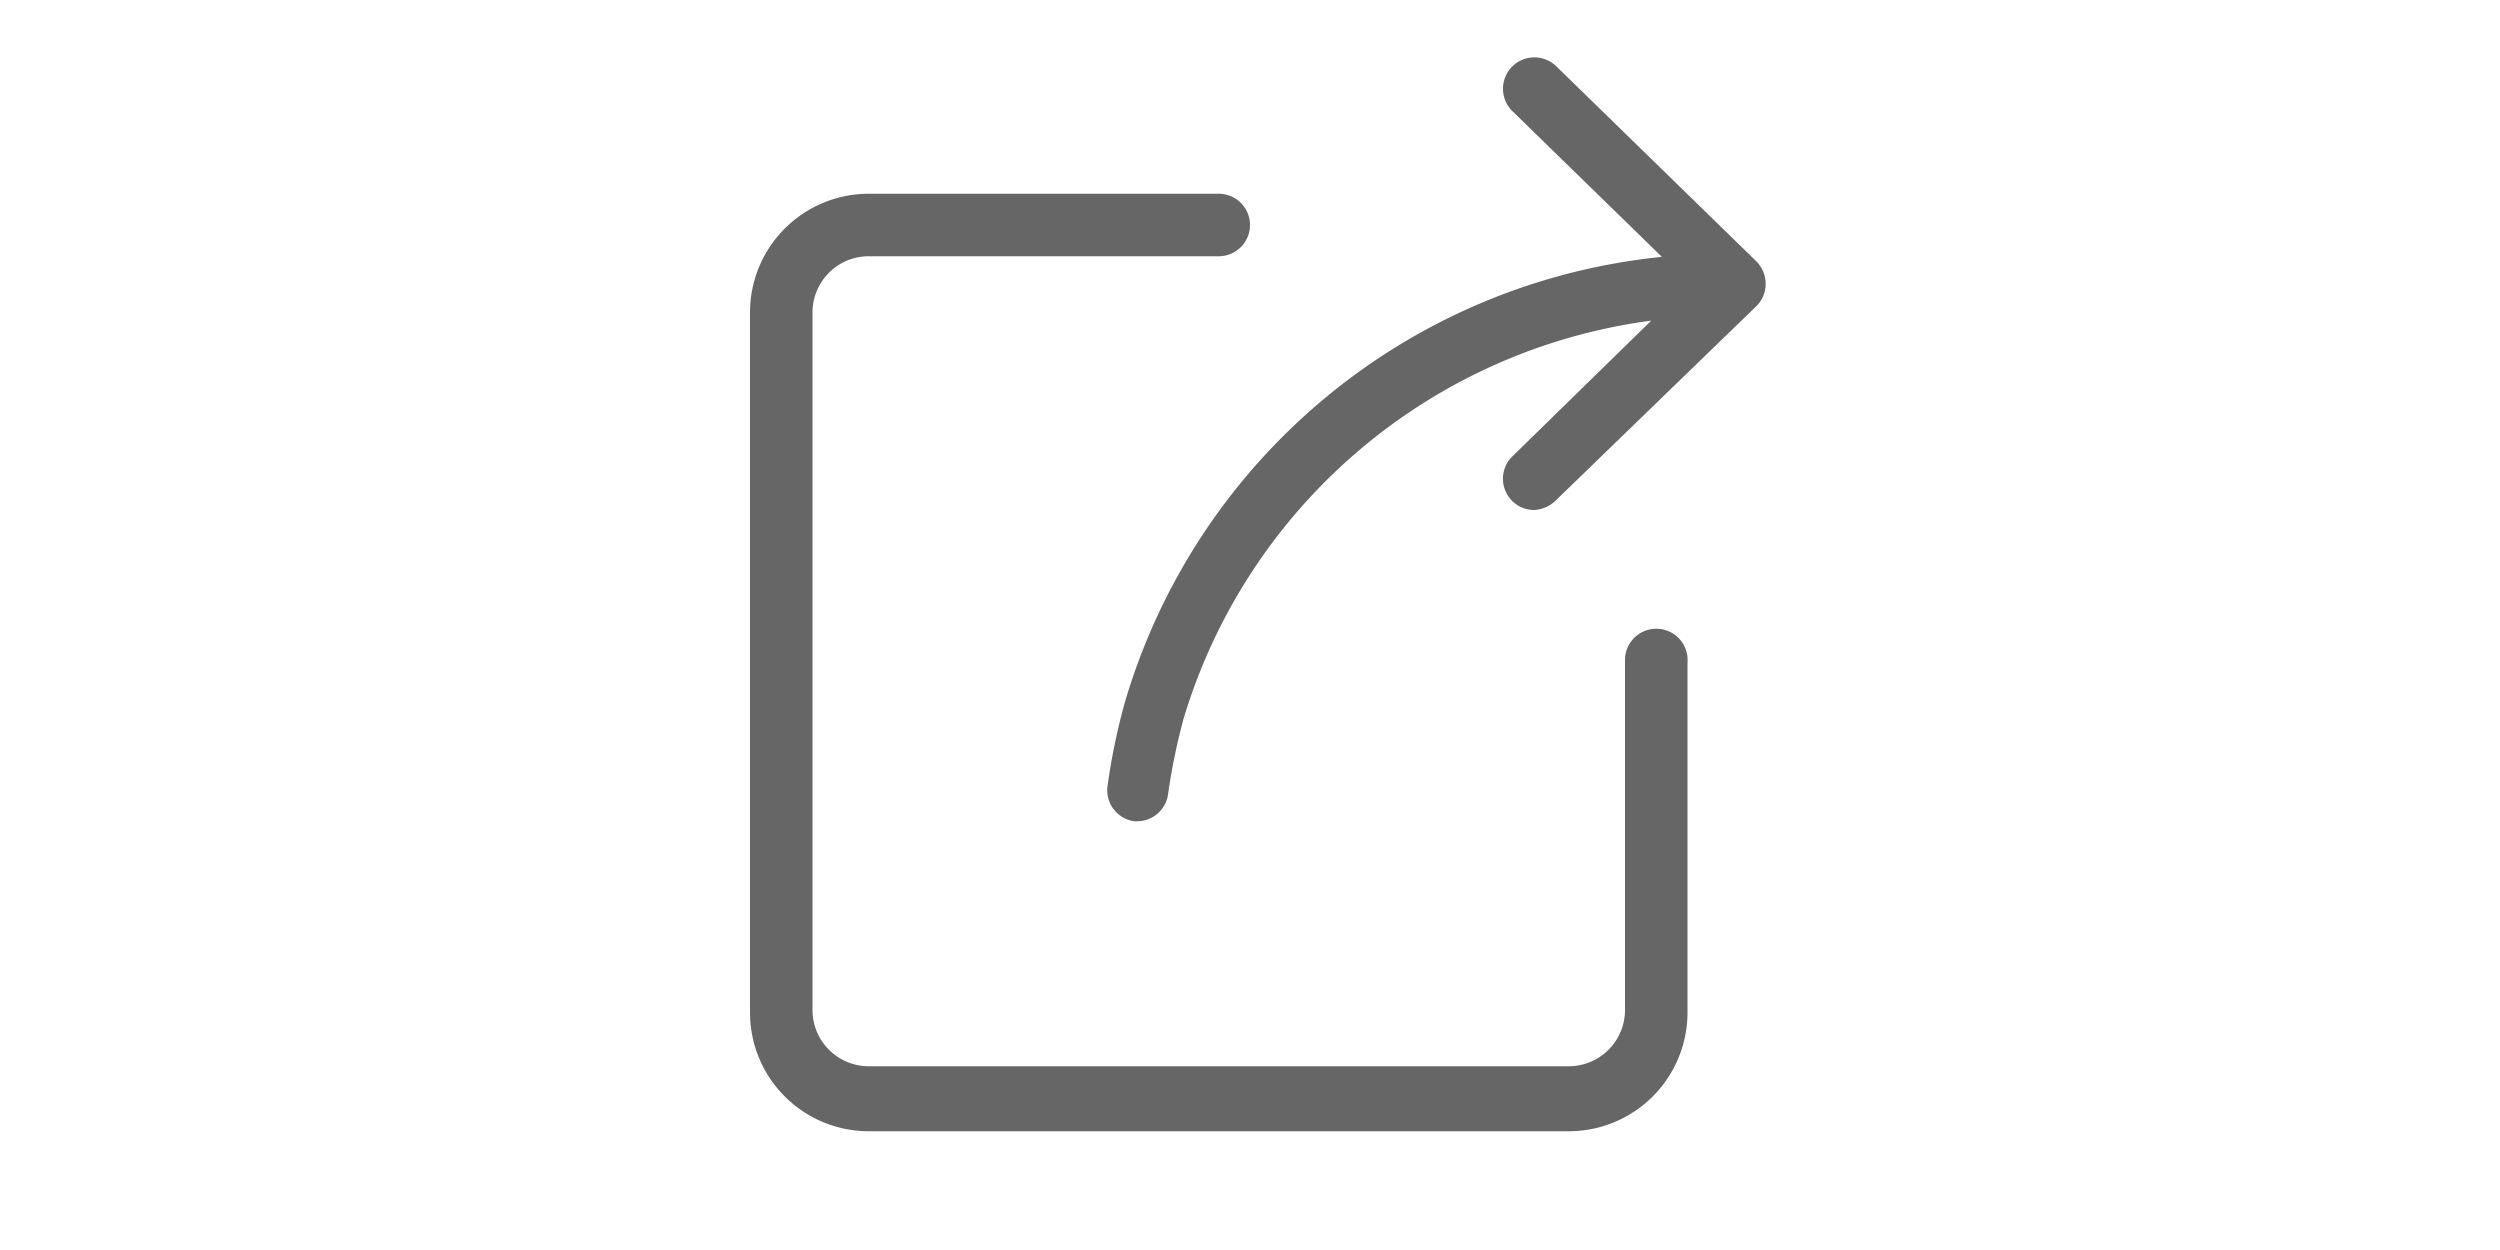
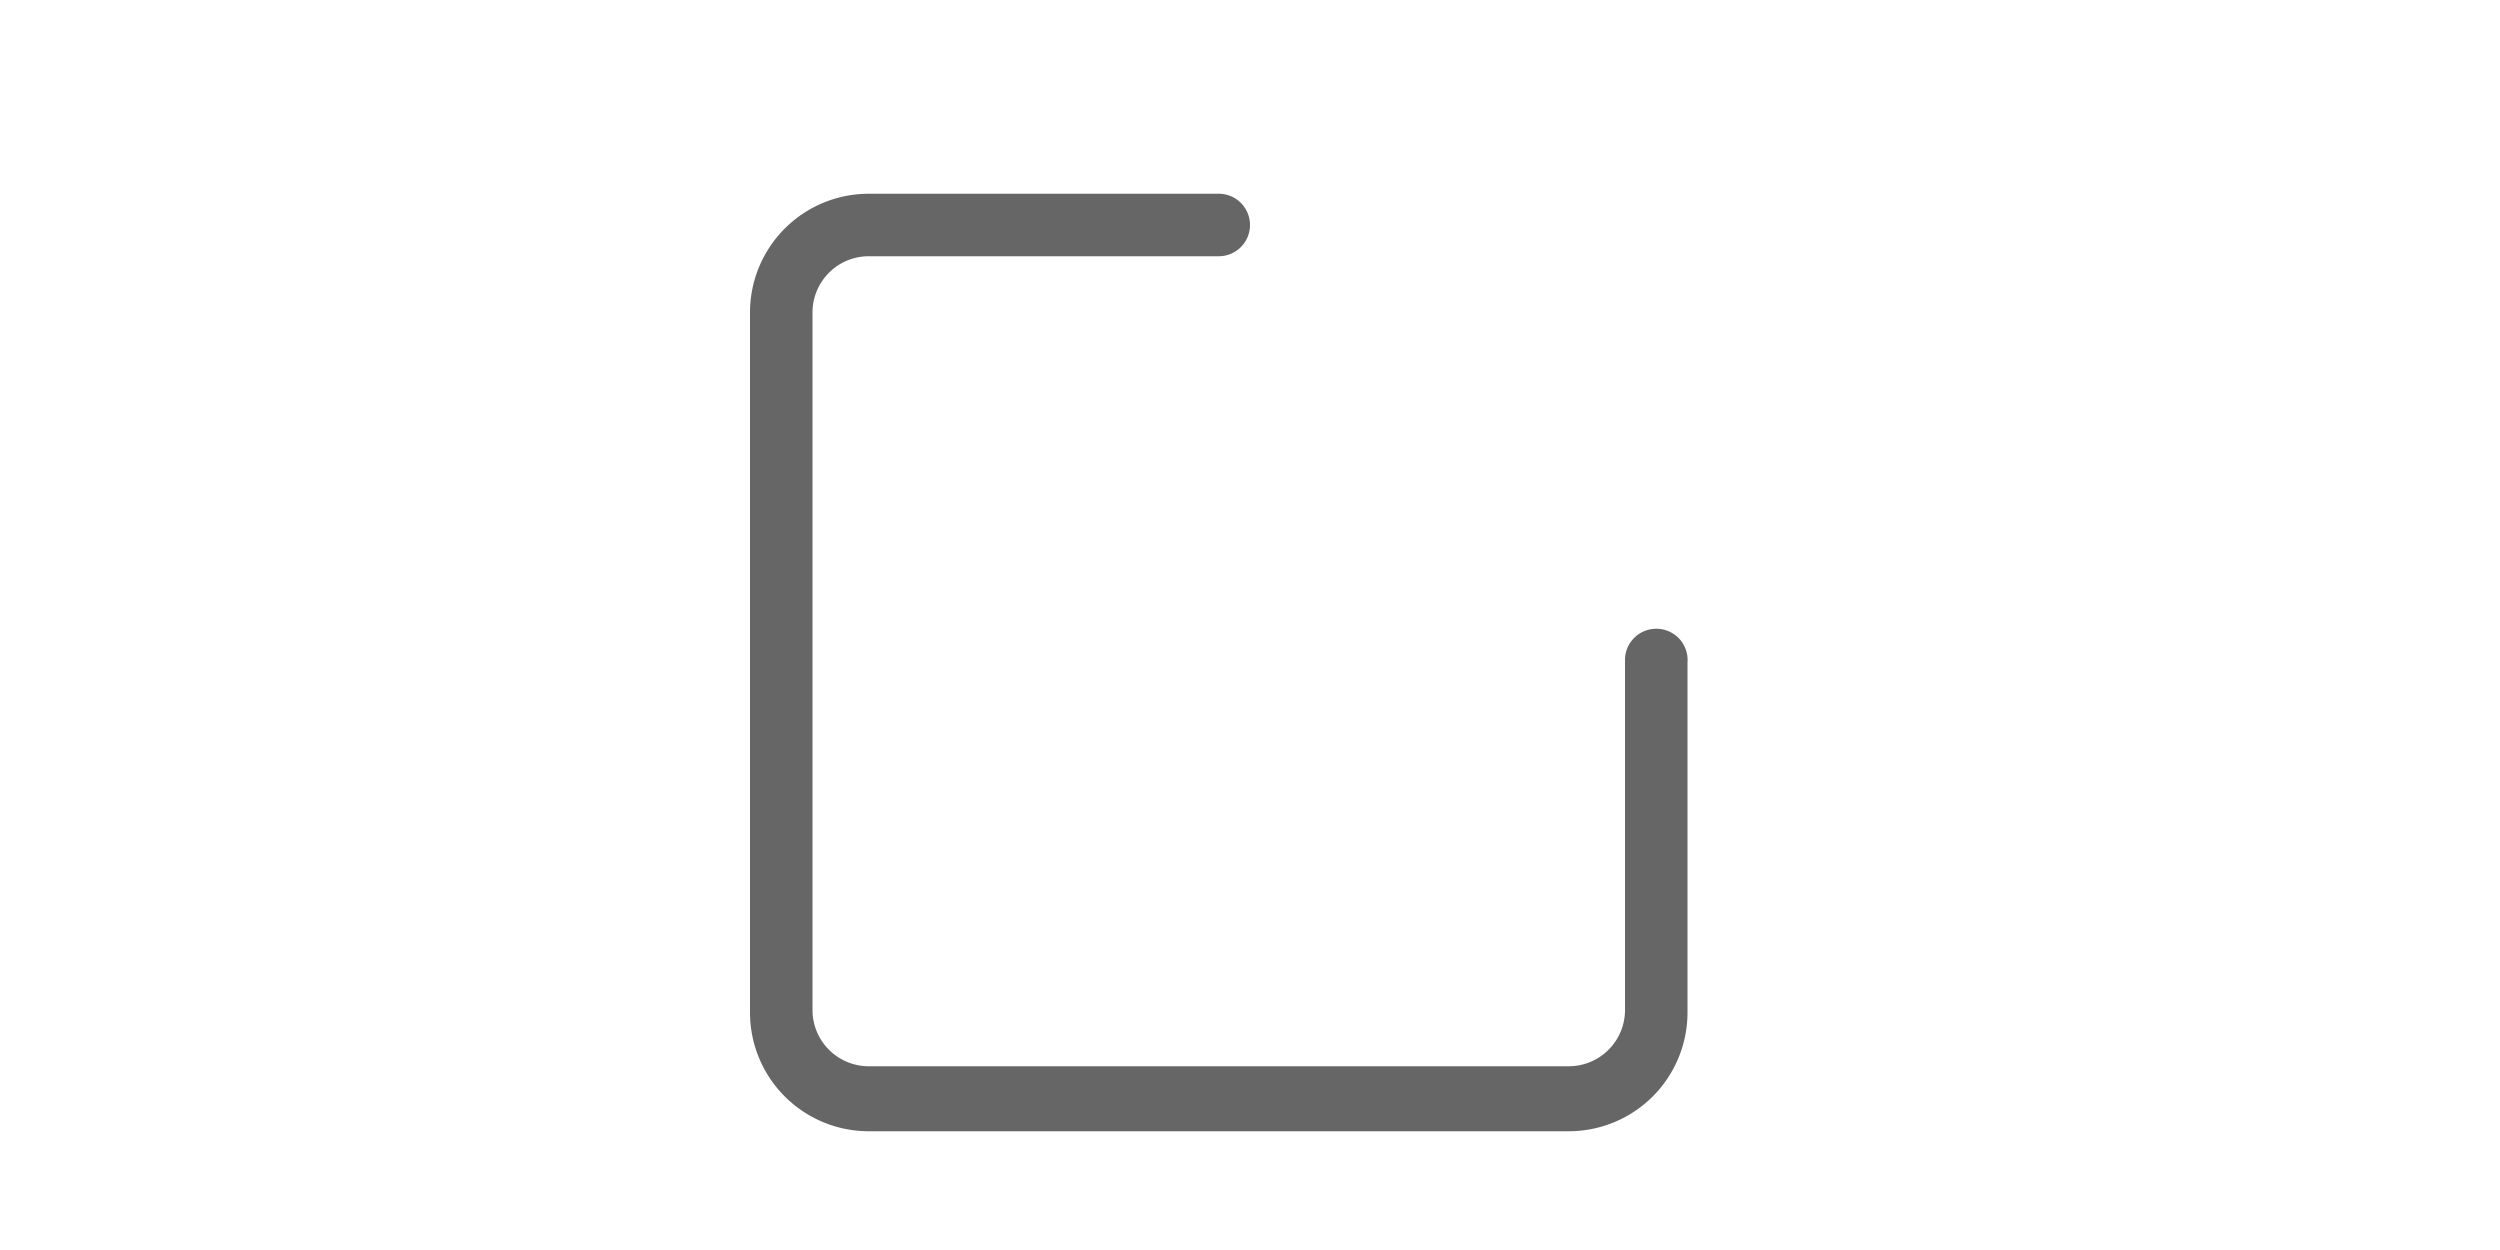
<svg xmlns="http://www.w3.org/2000/svg" id="图层_1" data-name="图层 1" viewBox="0 0 20 20" width="40" height="20">
  <path d="M16.5,10.06a.5.5,0,0,0-.5.5v5.6a.9.9,0,0,1-.9.9H3.9a.9.9,0,0,1-.9-.9V5a.9.9,0,0,1,.9-.9H9.5a.5.5,0,0,0,.5-.5.5.5,0,0,0-.5-.5H3.9A1.9,1.9,0,0,0,2,5v11.2a1.9,1.9,0,0,0,1.9,1.9H15.1a1.9,1.9,0,0,0,1.9-1.9v-5.6A.5.5,0,0,0,16.5,10.06Z" fill="#666666" />
-   <path d="M18.1,4.18h0L14.9,1.06a.5.5,0,0,0-.7.72l2.39,2.33A10,10,0,0,0,8,11.23a10.1,10.1,0,0,0-.28,1.35.5.5,0,0,0,.43.56H8.2a.5.5,0,0,0,.49-.44,10,10,0,0,1,.25-1.21,9.05,9.05,0,0,1,7.48-6.36L14.2,7.3a.5.5,0,0,0,.35.86A.54.54,0,0,0,14.9,8L18.1,4.9h0a.49.49,0,0,0,.15-.35A.51.51,0,0,0,18.1,4.18Z" fill="#666666" />
</svg>